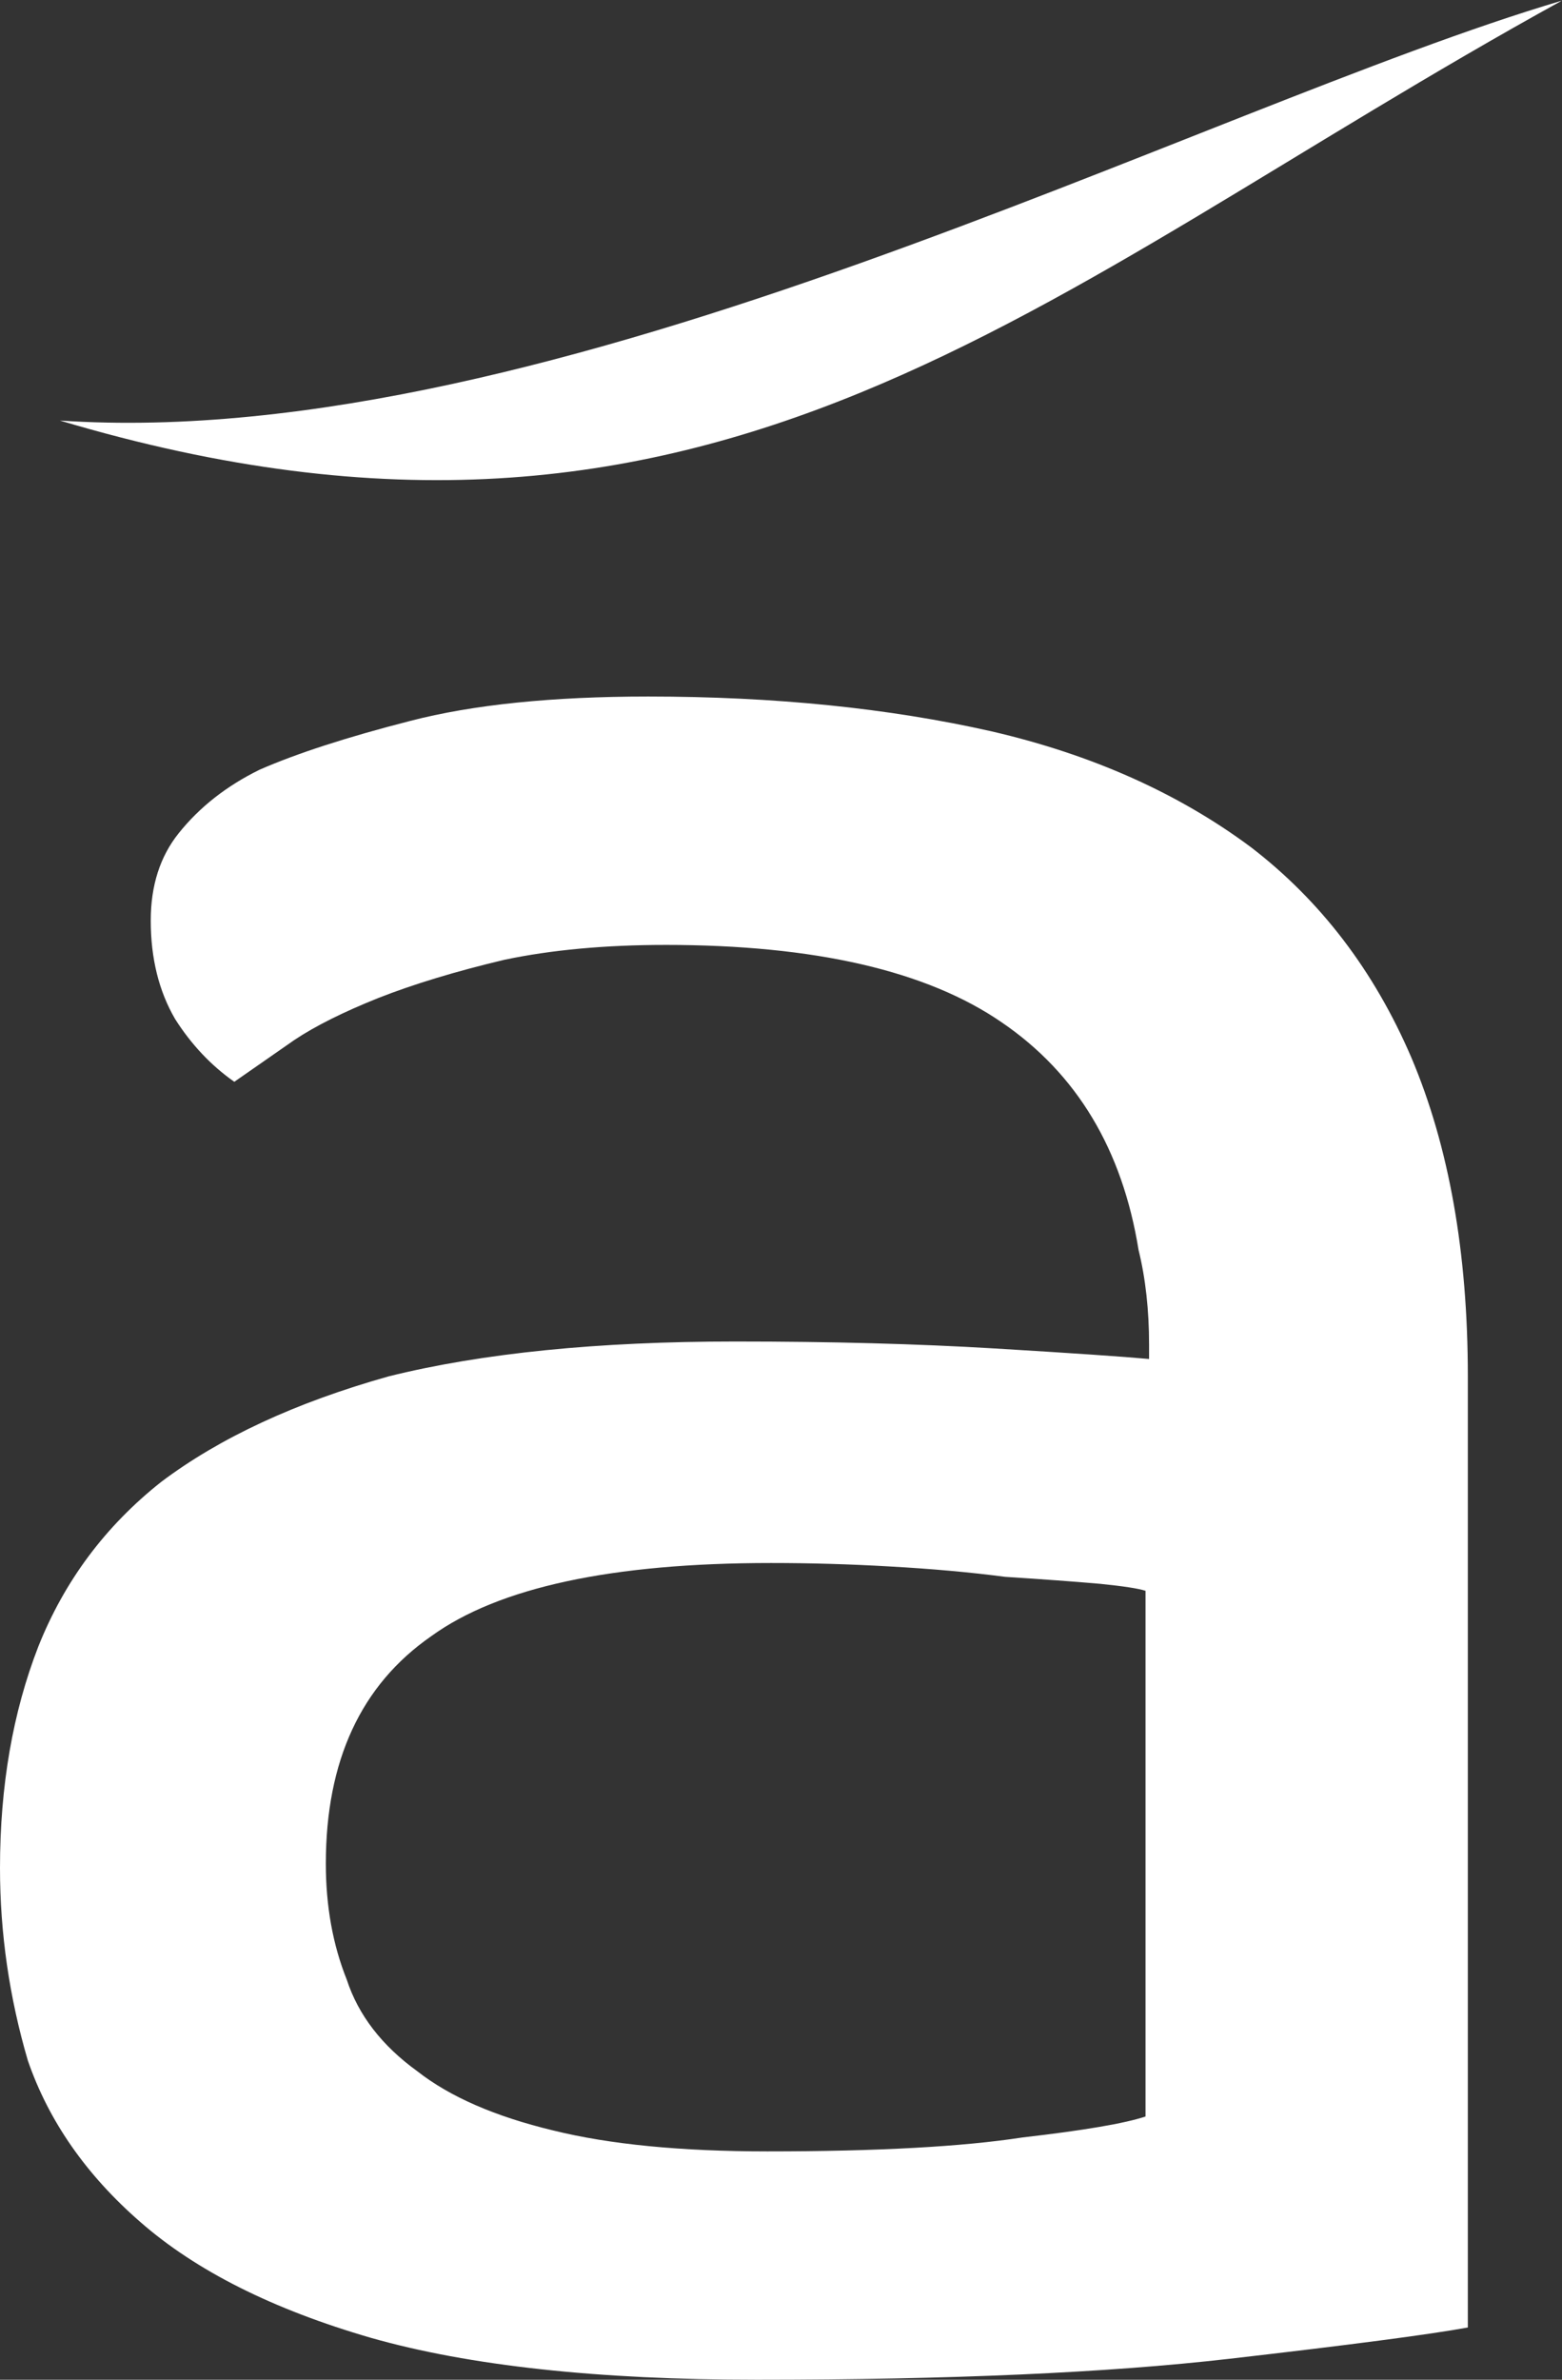
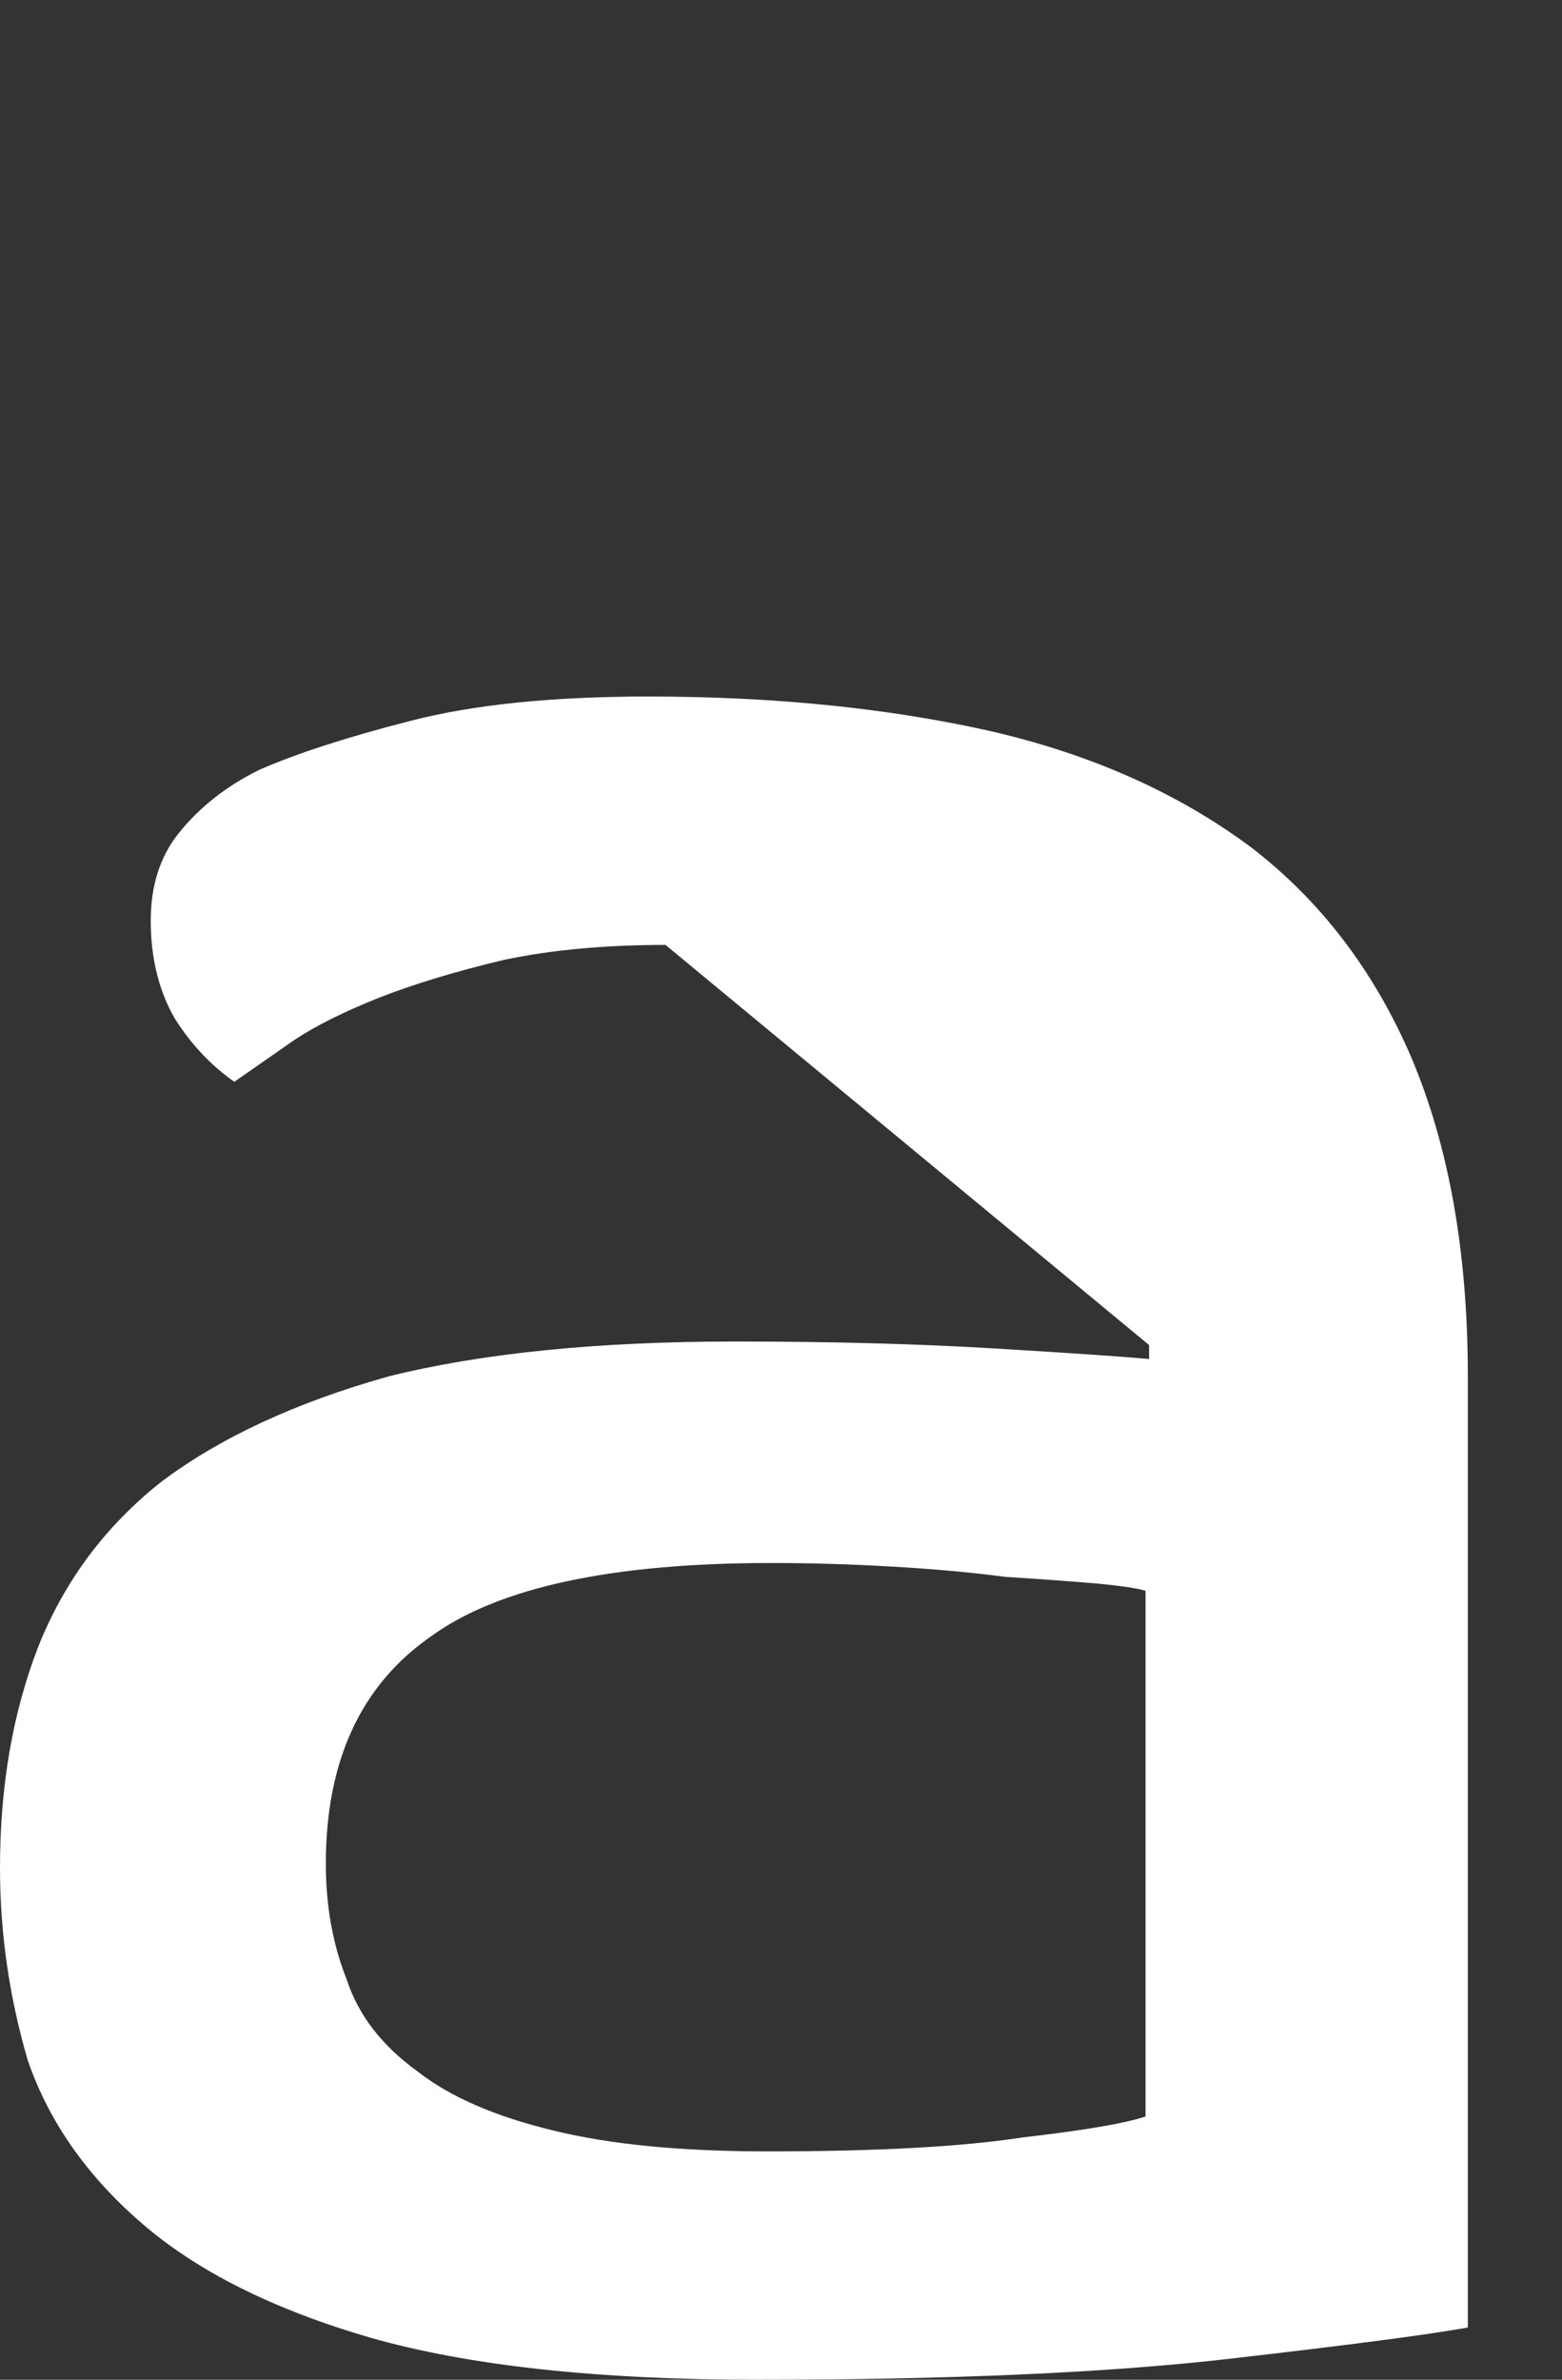
<svg xmlns="http://www.w3.org/2000/svg" version="1.2" viewBox="0 0 1546 2354" width="1546" height="2354">
  <rect x="0" y="0" width="1546" height="2354" fill="#333333" stroke="none" />
  <title>ASCE</title>
  <style>
		.s0 { fill: #ffffff } 
	</style>
-   <path id="Layer" fill-rule="evenodd" class="s0" d="m658.7 934.7q-89.6 0-159.5 14.7-72.4 17.2-125 37.9-51.7 20.7-82.8 41.4-34.5 24.1-59.5 41.4-34.5-24.2-58.6-62.1-24.1-41.4-24.1-97.4 0-51.8 27.6-86.3 31-38.8 80.1-62.9 55.2-24.2 149.2-48.3 93.1-24.1 235.4-24.1 187.1 0 339.7 34.4 149.2 34.5 257 114.7 103.4 79.4 158.6 207.8 56 132 56 315.6v940.8q-56 10.3-236.2 31-180.2 20.7-467.3 20.7-236.3 0-382-41.4-145.7-42.2-228.5-114.7-80.2-69.8-111.2-159.5-27.6-94-27.6-190.6 0-121.5 37.9-219 38.8-97.4 121.6-162.9 87.1-65.6 225.1-104.4 138.8-34.5 343.1-34.5 142.3 0 257 6.9 114.6 6.9 152.6 10.4v-13.8q0-51.8-10.4-94-24.1-149.2-135.3-225.1-111.3-76.7-332.9-76.7zm475.1 638.9q-10.3-3.4-44.8-6.9-38.8-3.4-94-6.9-51.7-6.8-114.7-10.3-58.6-3.4-117.2-3.4-236.3 0-336.3 72.4-104.3 72.4-104.3 225 0 63 20.7 114.7 17.2 52.6 69.8 90.6 48.3 37.9 134.5 58.6 83.6 20.7 212.1 20.7 163 0 252.6-13.8 90.6-10.4 121.6-20.7z" />
-   <path id="Layer" fill-rule="evenodd" class="s0" d="m59.3 416c488.4 33 1128-309.5 1486.7-415.4-520.5 286.4-836 609.4-1486.7 415.4z" />
+   <path id="Layer" fill-rule="evenodd" class="s0" d="m658.7 934.7q-89.6 0-159.5 14.7-72.4 17.2-125 37.9-51.7 20.7-82.8 41.4-34.5 24.1-59.5 41.4-34.5-24.2-58.6-62.1-24.1-41.4-24.1-97.4 0-51.8 27.6-86.3 31-38.8 80.1-62.9 55.2-24.2 149.2-48.3 93.1-24.1 235.4-24.1 187.1 0 339.7 34.4 149.2 34.5 257 114.7 103.4 79.4 158.6 207.8 56 132 56 315.6v940.8q-56 10.3-236.2 31-180.2 20.7-467.3 20.7-236.3 0-382-41.4-145.7-42.2-228.5-114.7-80.2-69.8-111.2-159.5-27.6-94-27.6-190.6 0-121.5 37.9-219 38.8-97.4 121.6-162.9 87.1-65.6 225.1-104.4 138.8-34.5 343.1-34.5 142.3 0 257 6.9 114.6 6.9 152.6 10.4v-13.8zm475.1 638.9q-10.3-3.4-44.8-6.9-38.8-3.4-94-6.9-51.7-6.8-114.7-10.3-58.6-3.4-117.2-3.4-236.3 0-336.3 72.4-104.3 72.4-104.3 225 0 63 20.7 114.7 17.2 52.6 69.8 90.6 48.3 37.9 134.5 58.6 83.6 20.7 212.1 20.7 163 0 252.6-13.8 90.6-10.4 121.6-20.7z" />
</svg>